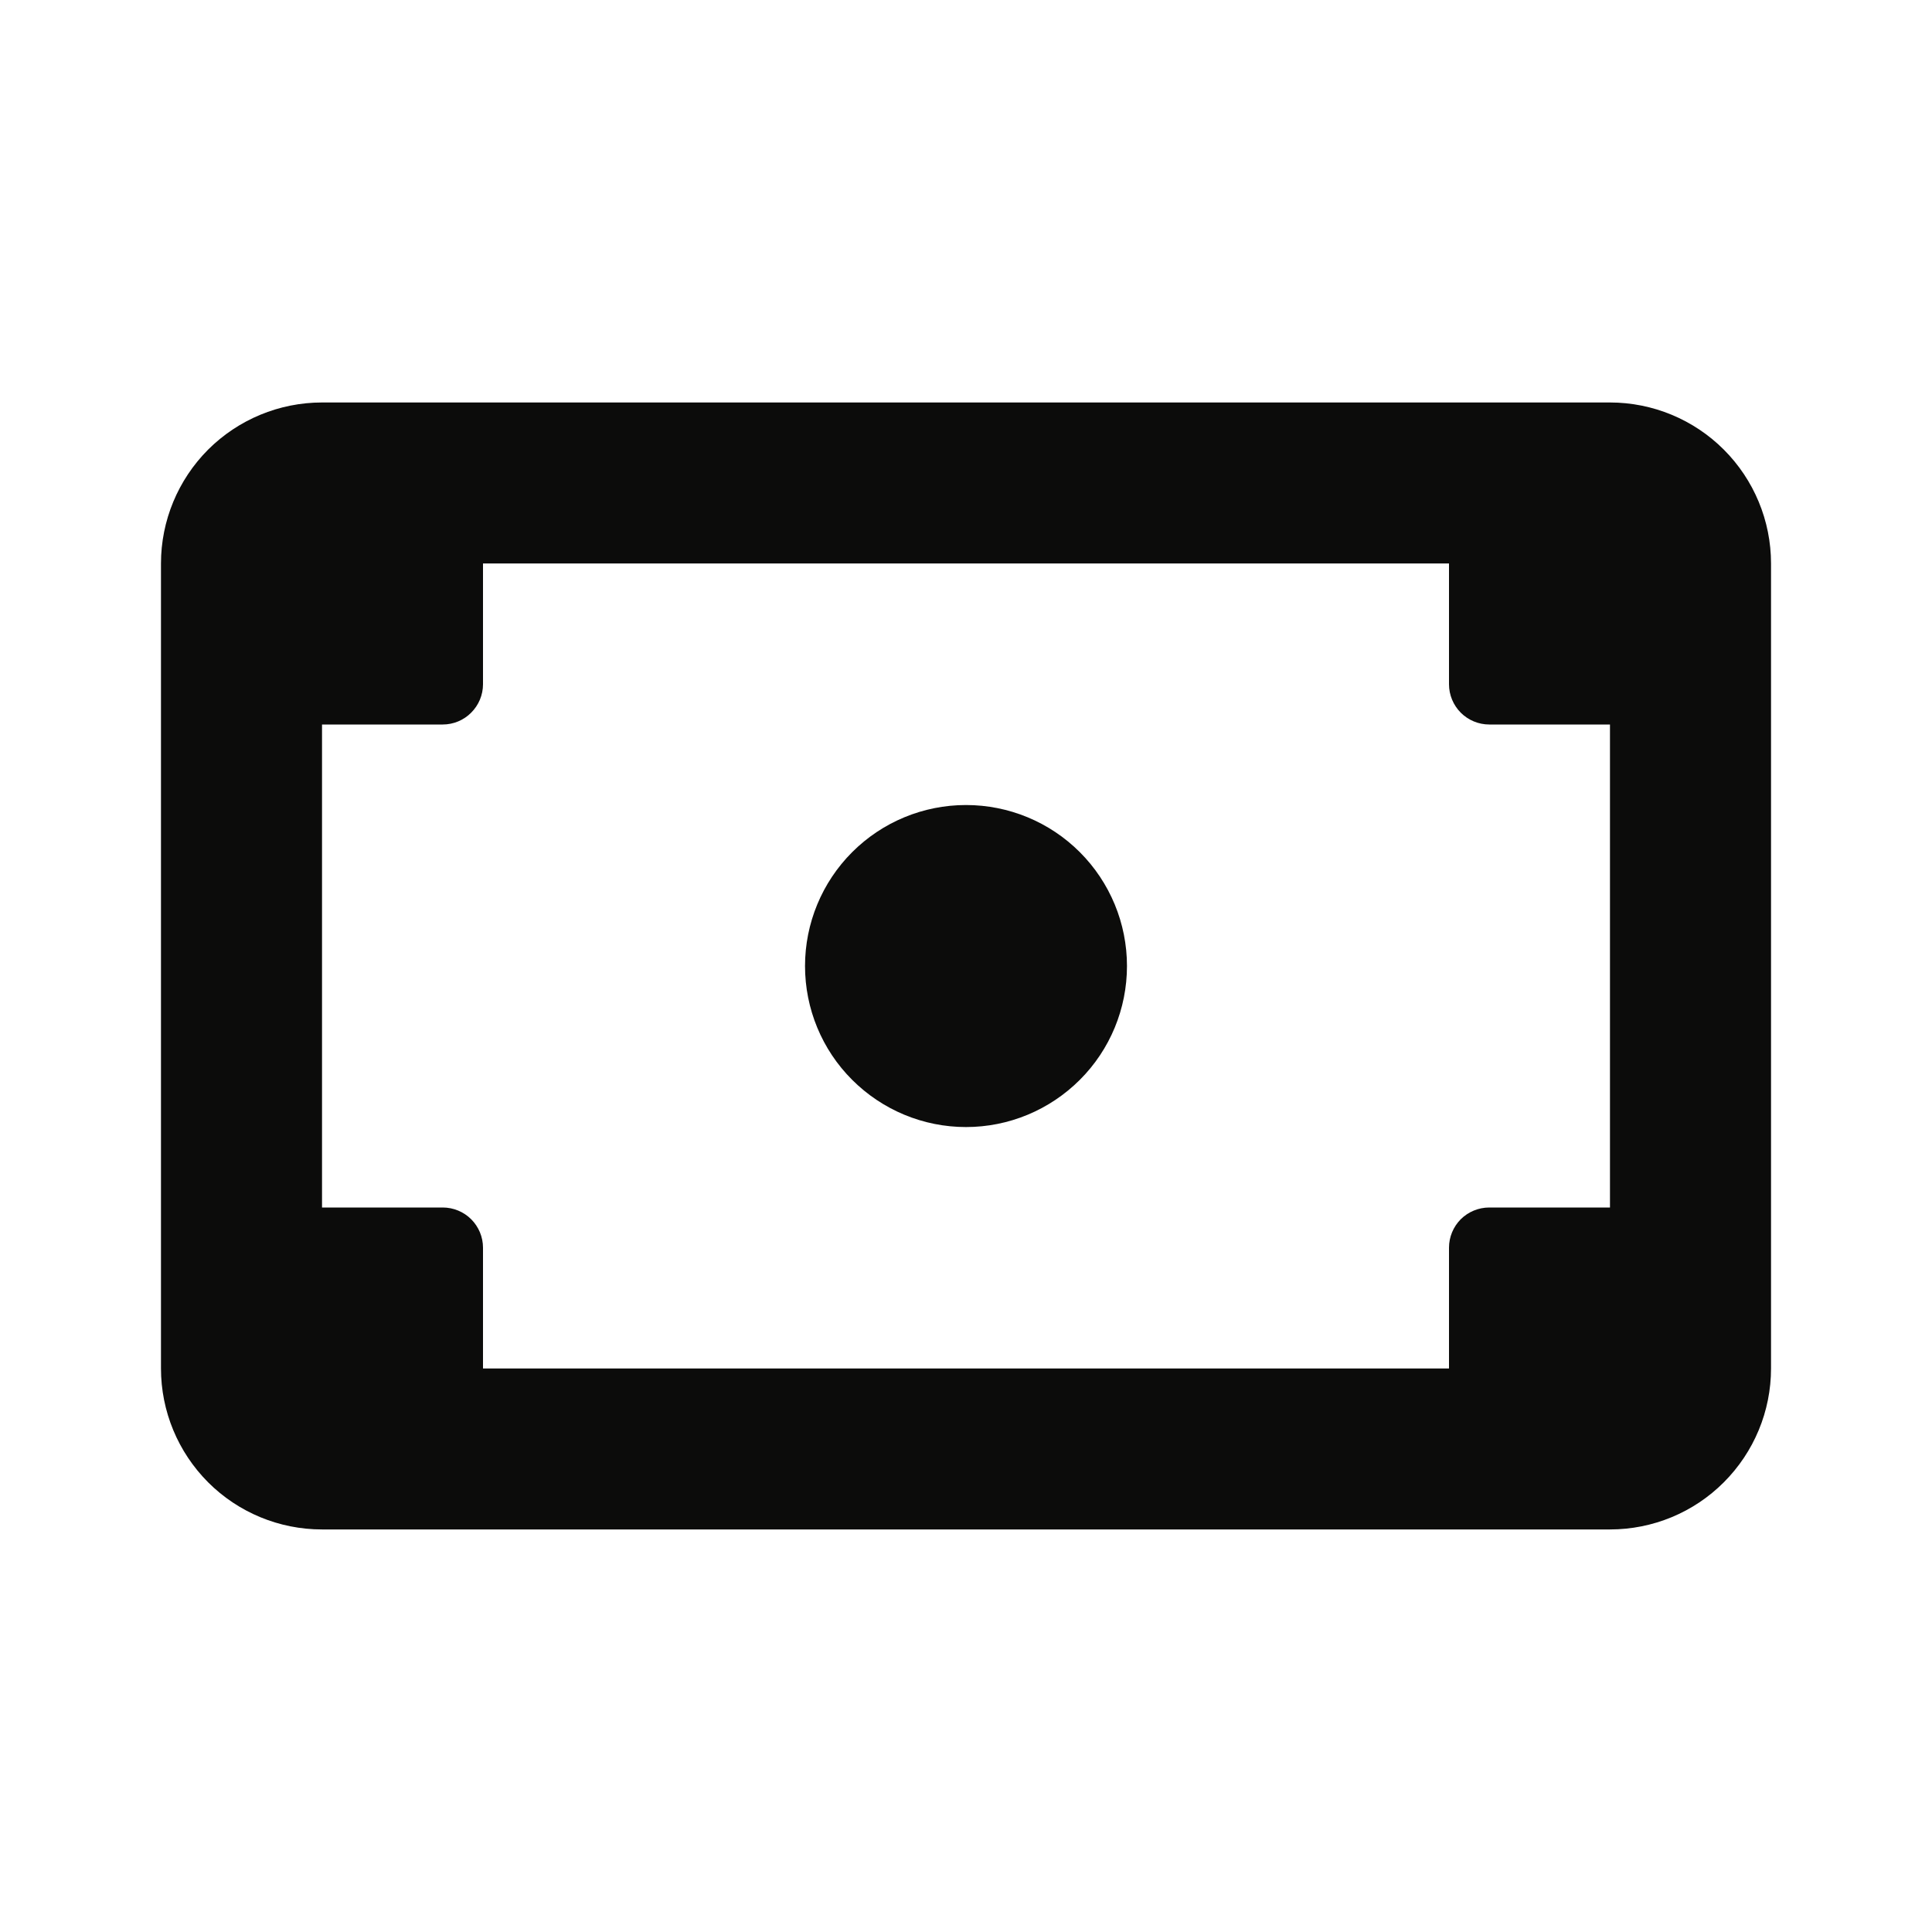
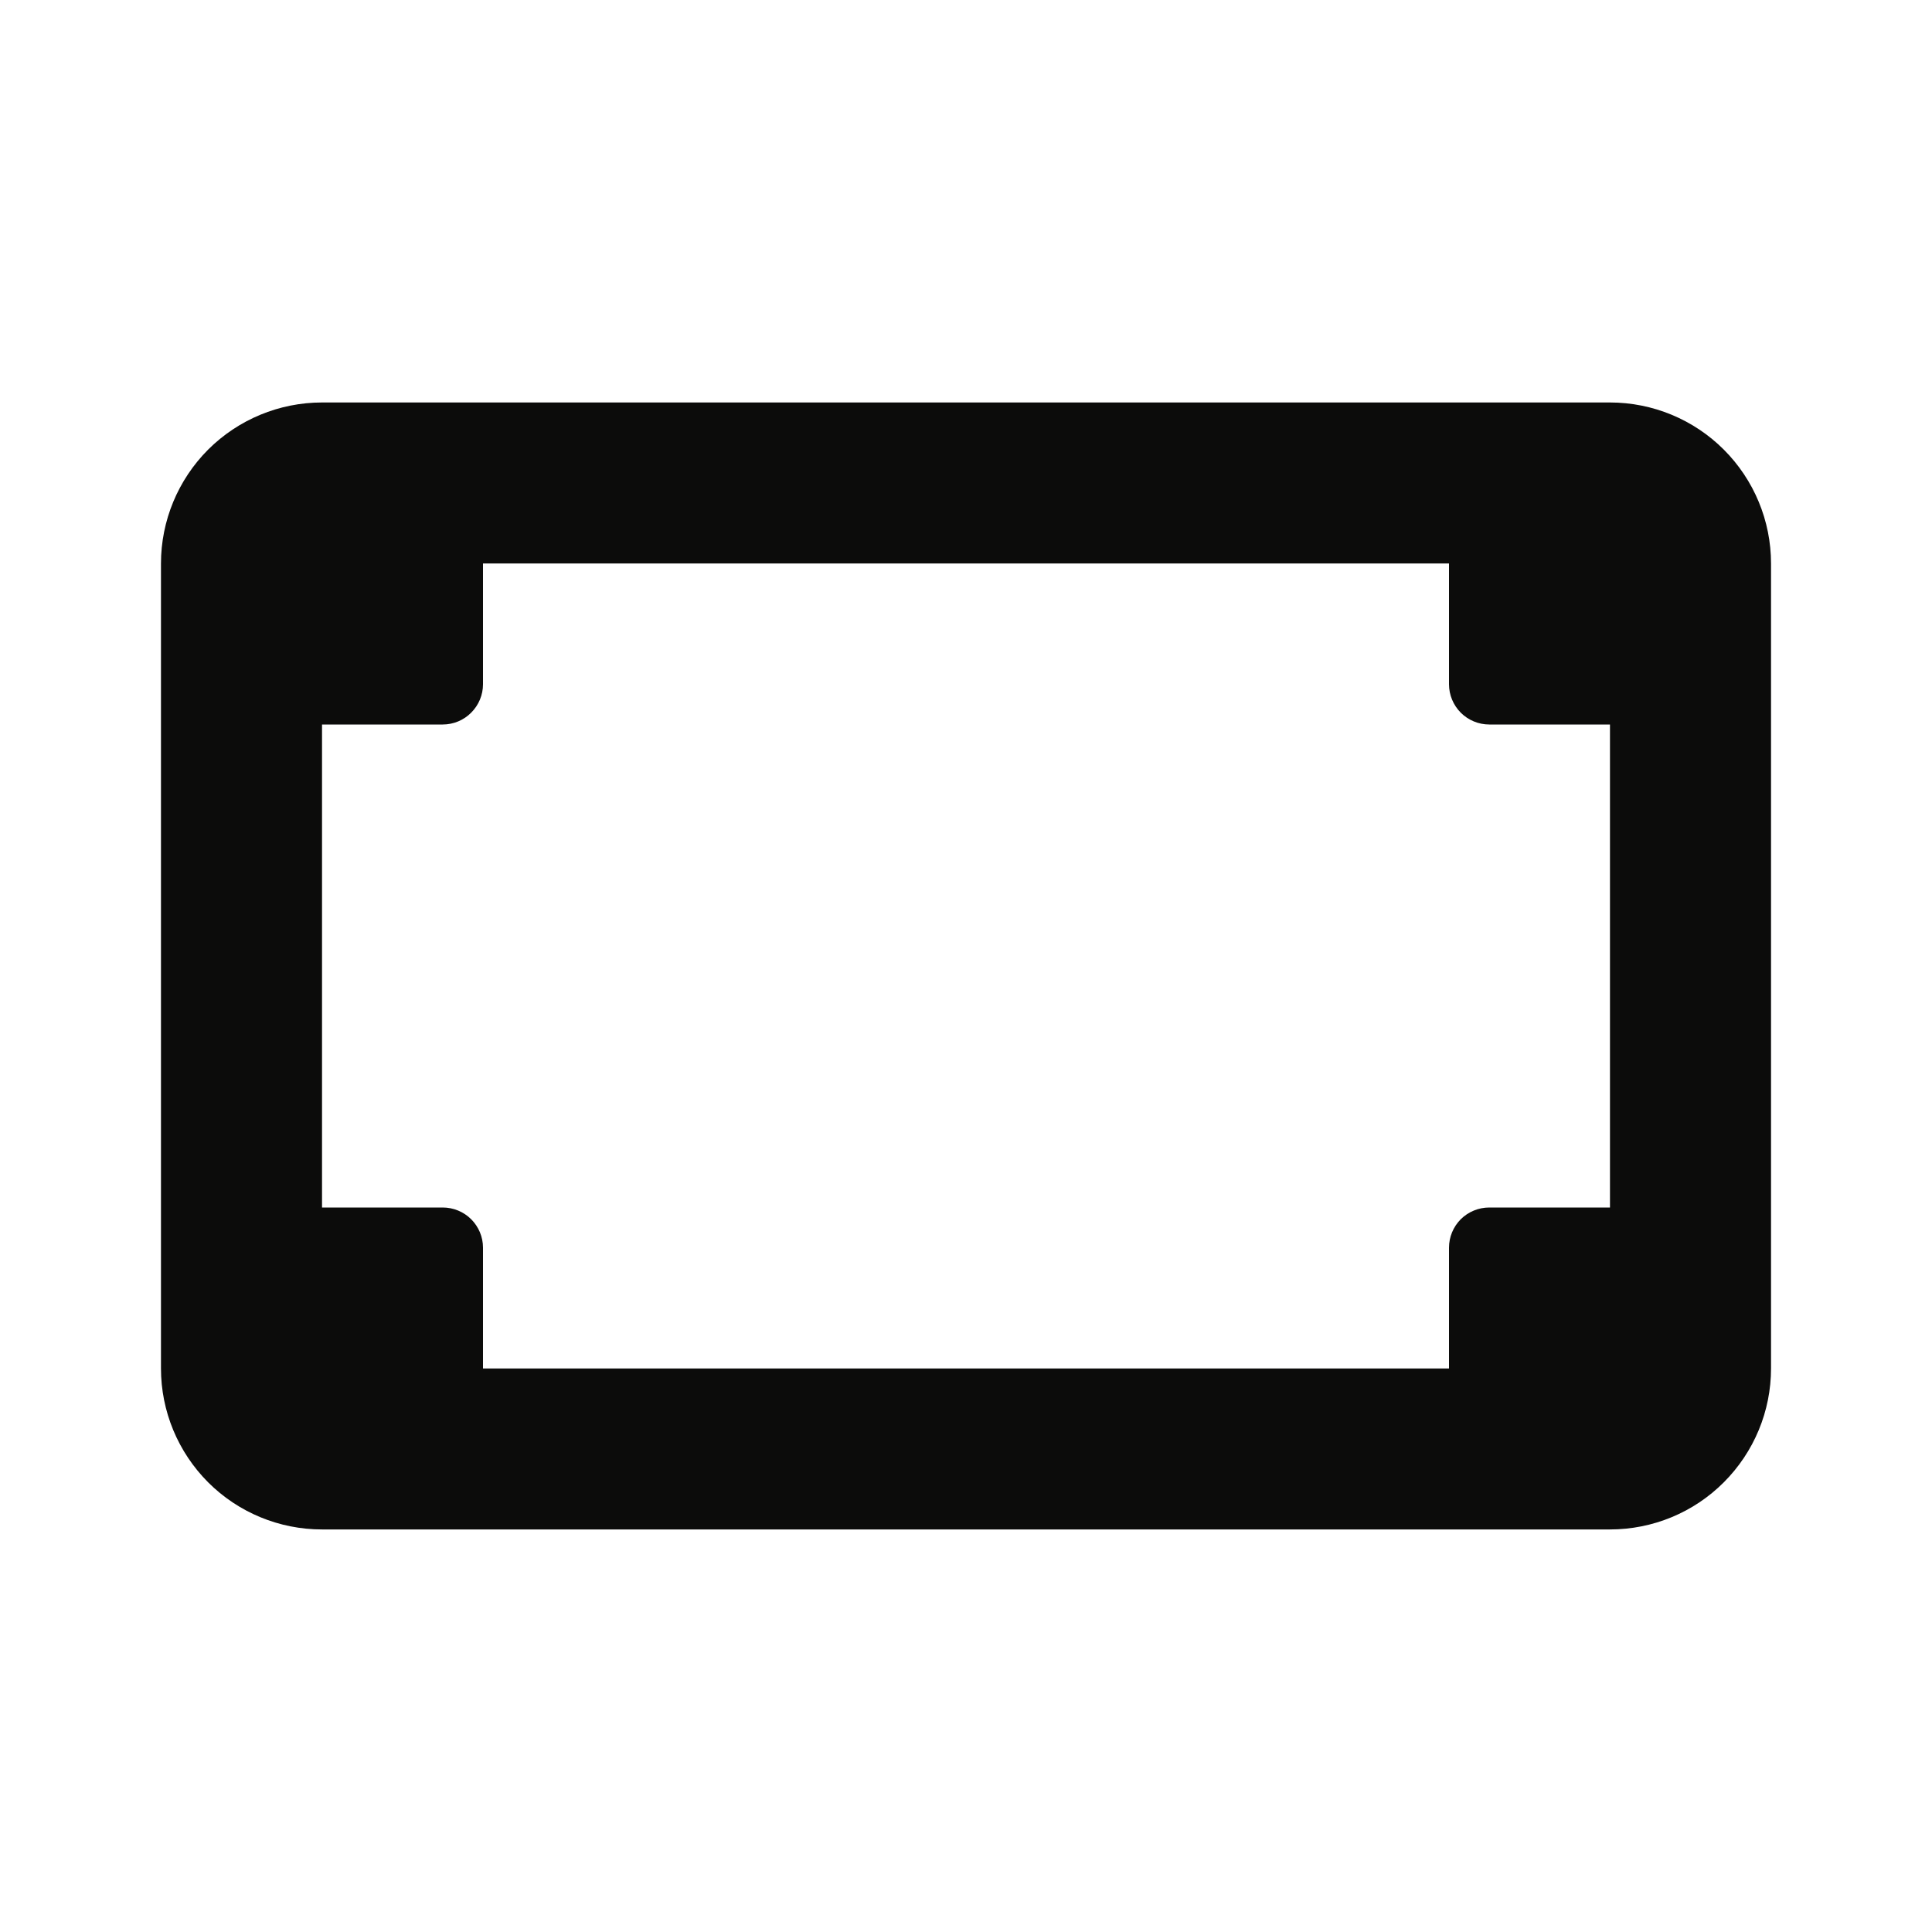
<svg xmlns="http://www.w3.org/2000/svg" width="25" height="25" viewBox="0 0 25 25" fill="none">
-   <path d="M12.5 10.417C13.053 10.417 13.582 10.636 13.973 11.027C14.364 11.418 14.583 11.948 14.583 12.5C14.583 13.053 14.364 13.583 13.973 13.973C13.582 14.364 13.053 14.584 12.5 14.584C11.947 14.584 11.418 14.364 11.027 13.973C10.636 13.583 10.417 13.053 10.417 12.5C10.417 11.948 10.636 11.418 11.027 11.027C11.418 10.636 11.947 10.417 12.5 10.417Z" fill="#0C0C0B" />
  <path d="M2.083 7.291C2.083 6.739 2.303 6.209 2.693 5.818C3.084 5.428 3.614 5.208 4.167 5.208H20.833C21.386 5.208 21.916 5.428 22.306 5.818C22.697 6.209 22.917 6.739 22.917 7.291V17.708C22.917 18.261 22.697 18.79 22.306 19.181C21.916 19.572 21.386 19.791 20.833 19.791H4.167C3.614 19.791 3.084 19.572 2.693 19.181C2.303 18.79 2.083 18.261 2.083 17.708V7.291ZM6.25 7.291V8.854C6.25 8.992 6.195 9.124 6.097 9.222C6 9.32 5.867 9.375 5.729 9.375H4.167V15.625H5.729C5.867 15.625 6 15.68 6.097 15.777C6.195 15.875 6.25 16.007 6.25 16.145V17.708H18.75V16.145C18.75 16.007 18.805 15.875 18.902 15.777C19 15.68 19.133 15.625 19.271 15.625H20.833V9.375H19.271C19.133 9.375 19 9.32 18.902 9.222C18.805 9.124 18.75 8.992 18.75 8.854V7.291H6.25Z" fill="#0C0C0B" />
</svg>